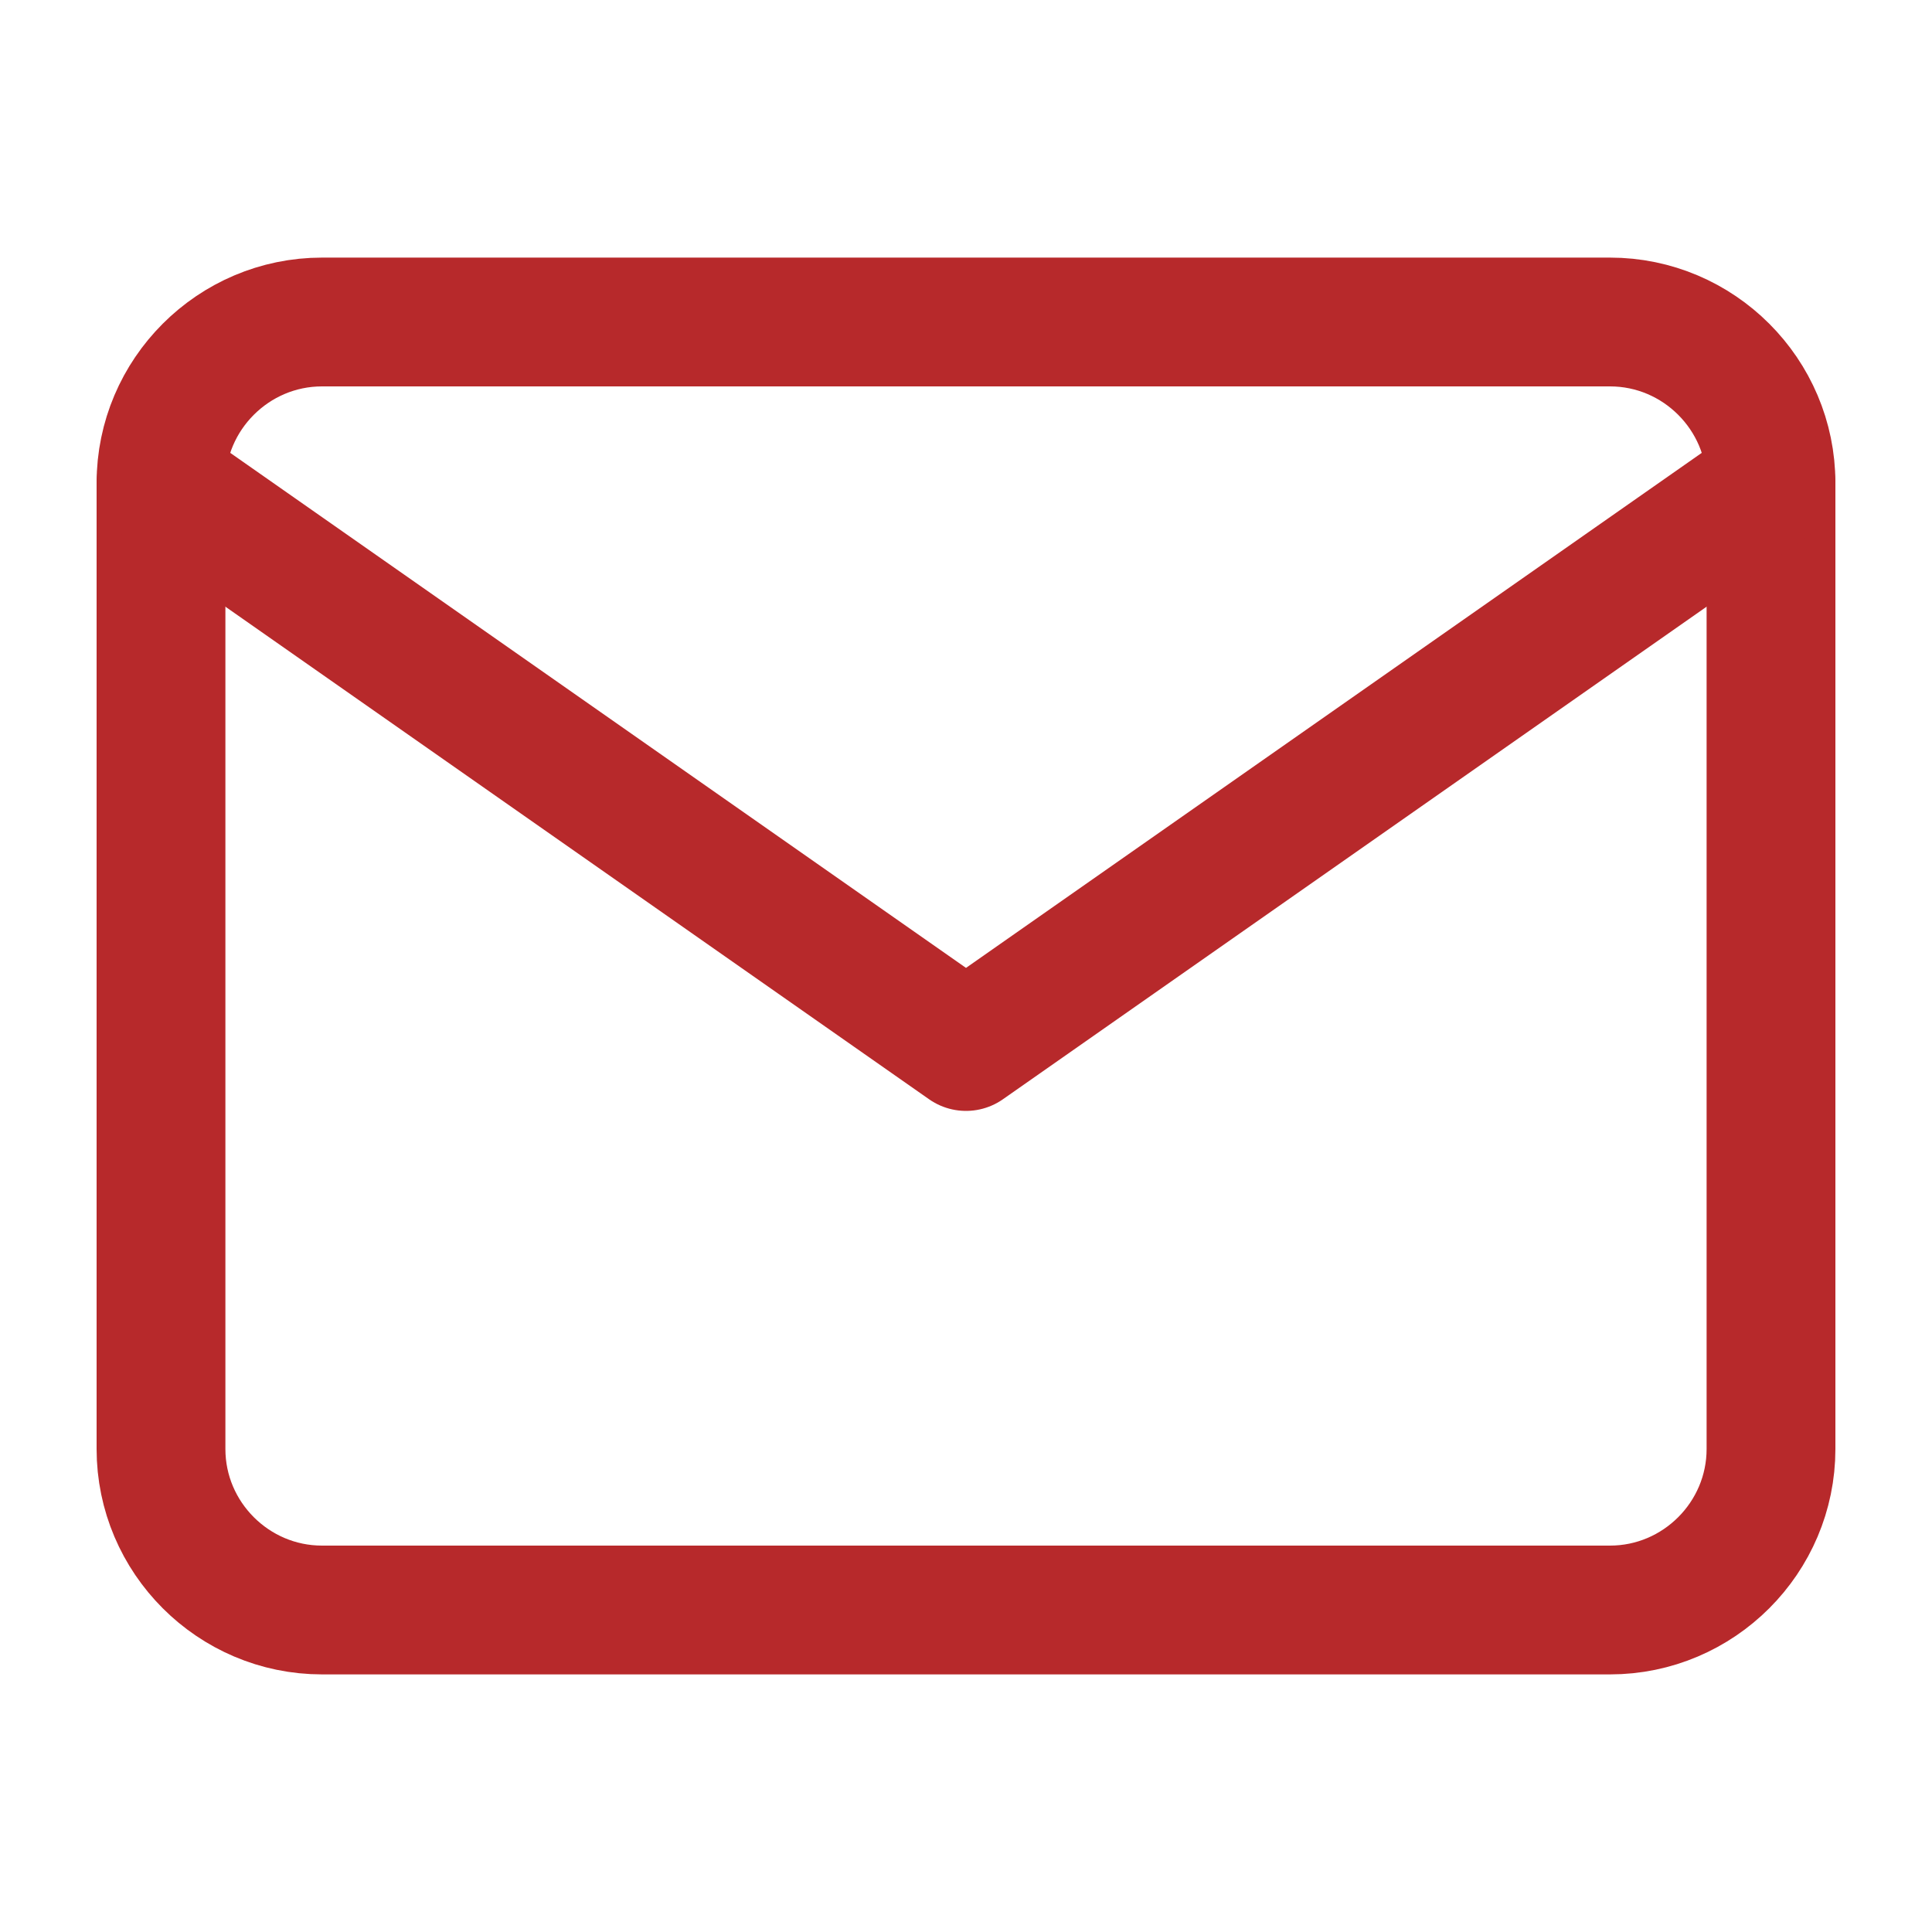
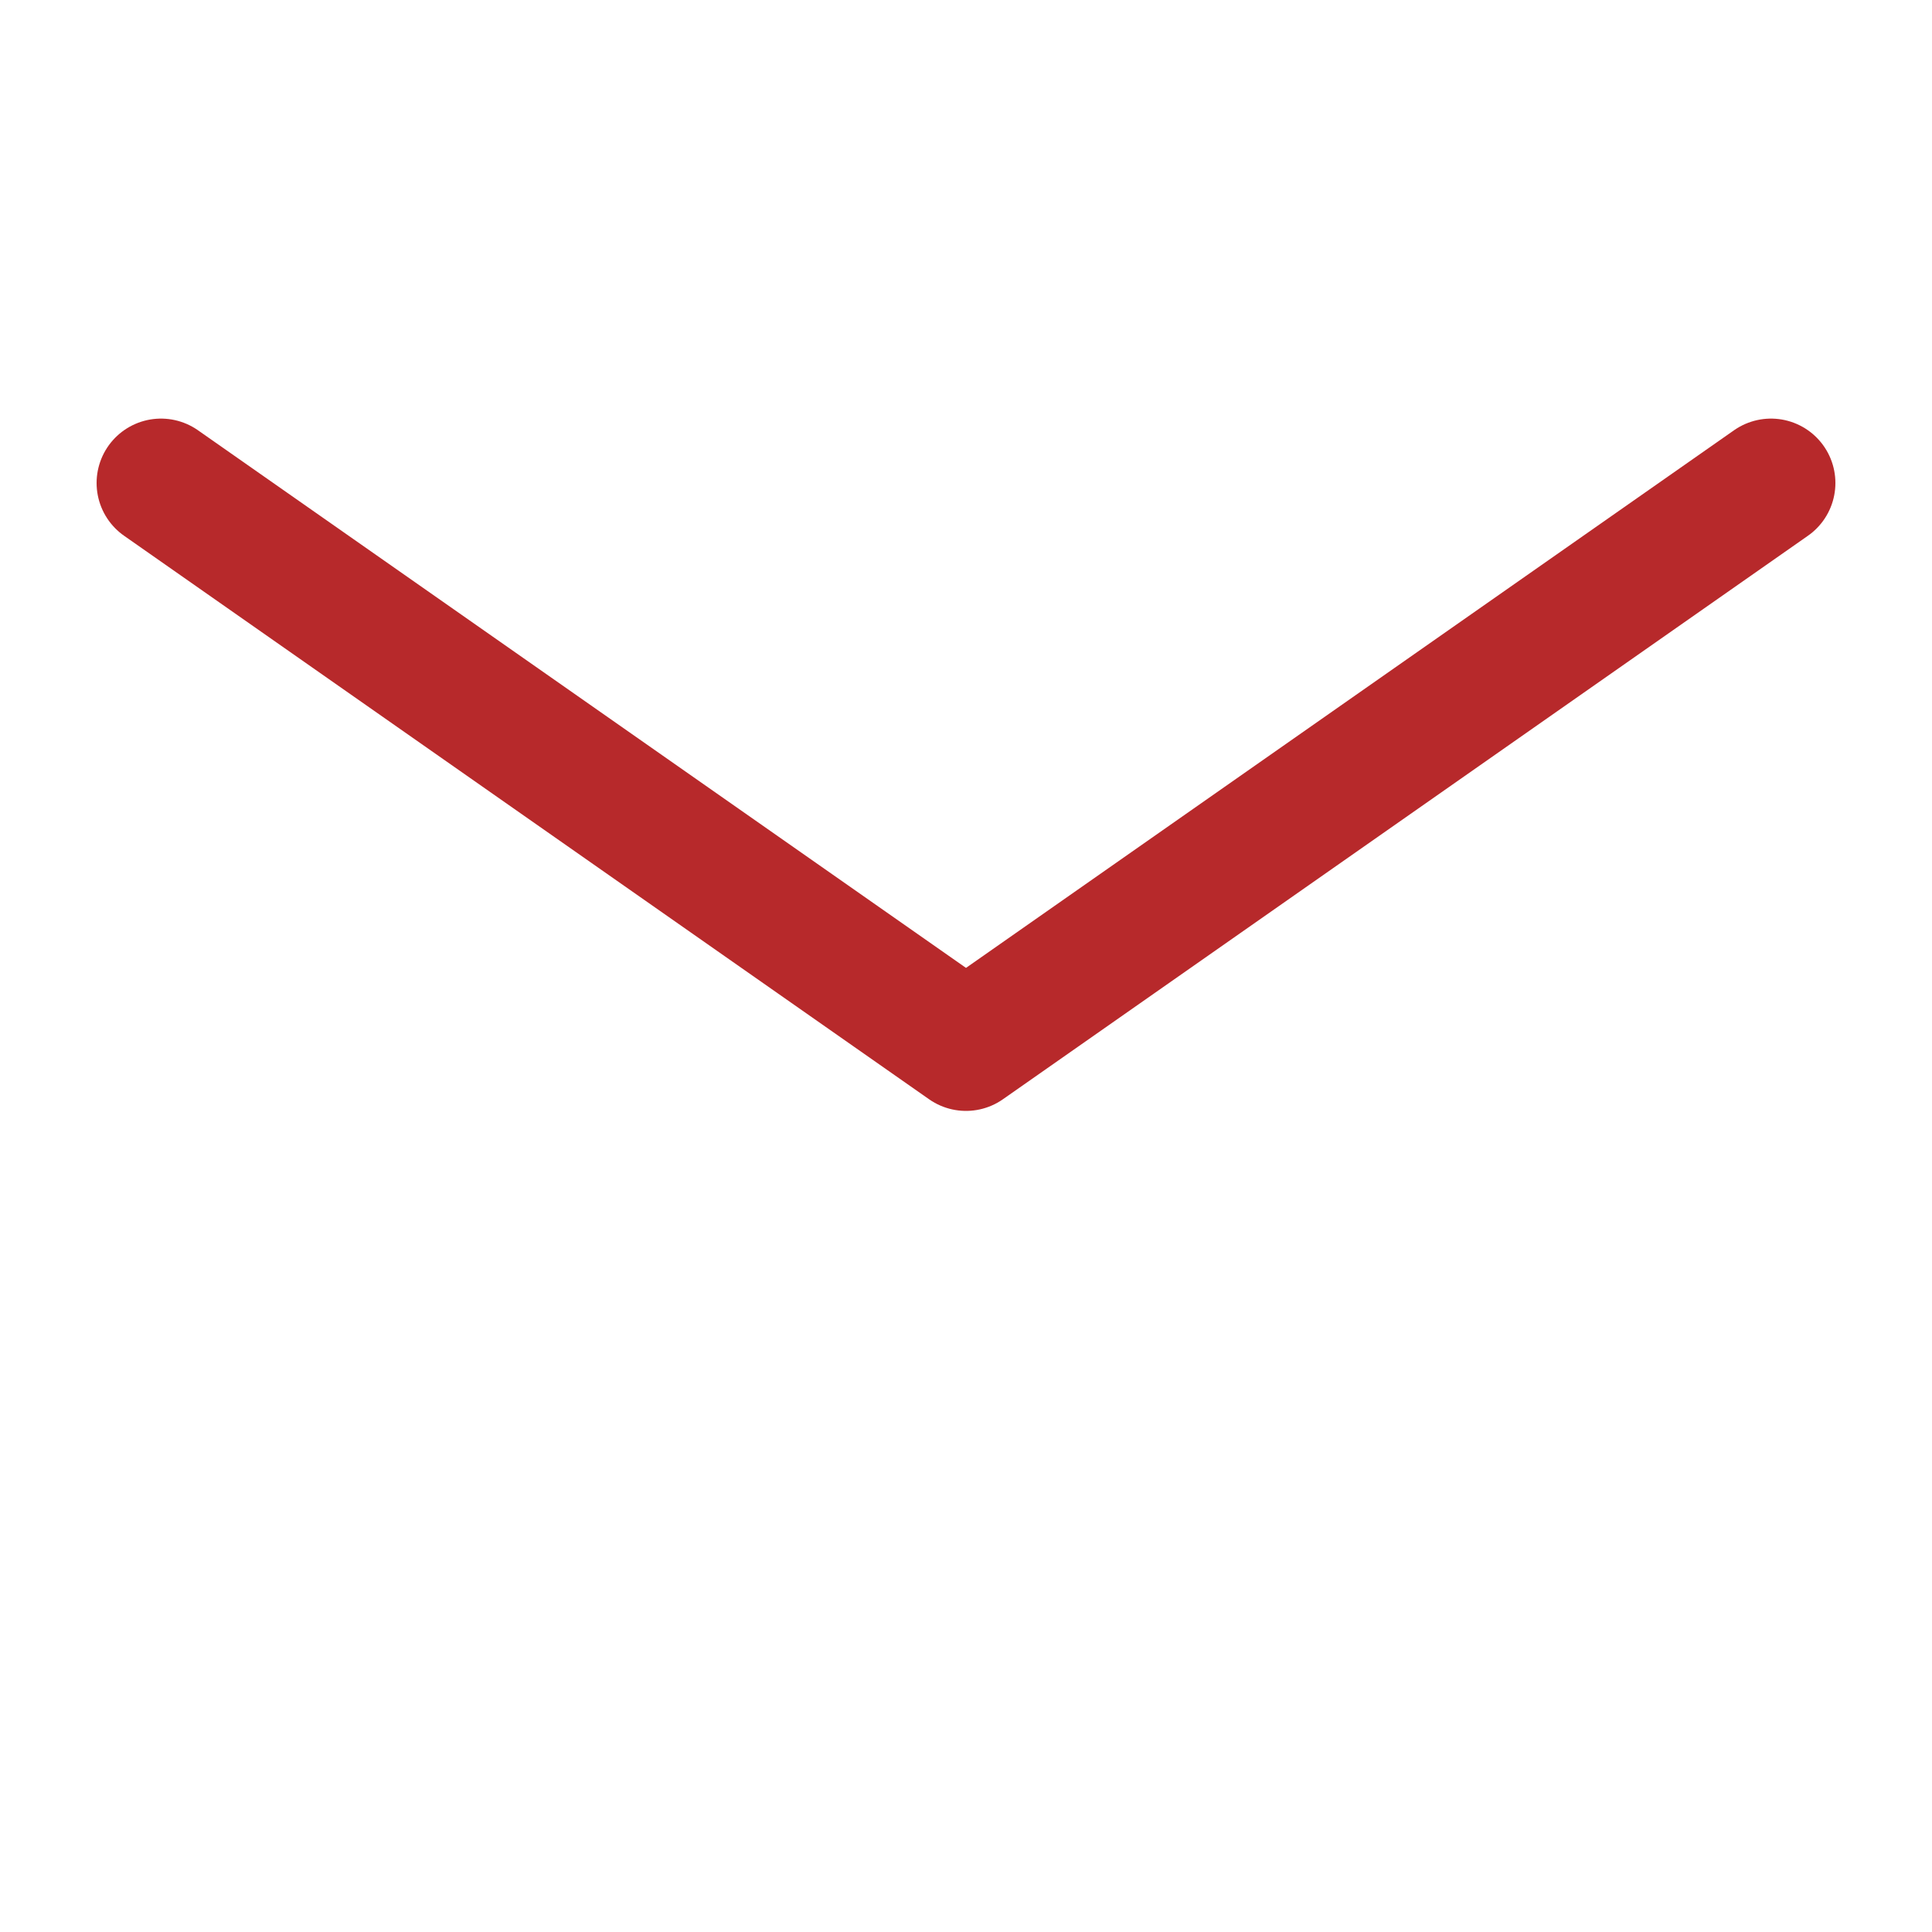
<svg xmlns="http://www.w3.org/2000/svg" width="15" height="15" viewBox="0 0 15 15" fill="none">
-   <path d="M2.5 2.5H12.5C13.188 2.5 13.75 3.062 13.75 3.75V11.25C13.75 11.938 13.188 12.5 12.5 12.5H2.5C1.812 12.5 1.25 11.938 1.25 11.25V3.75C1.25 3.062 1.812 2.5 2.5 2.5Z" stroke="#B7292B" stroke-linecap="round" stroke-linejoin="round" />
  <path d="M13.75 3.75L7.5 8.125L1.25 3.75" stroke="#B7292B" stroke-linecap="round" stroke-linejoin="round" />
</svg>